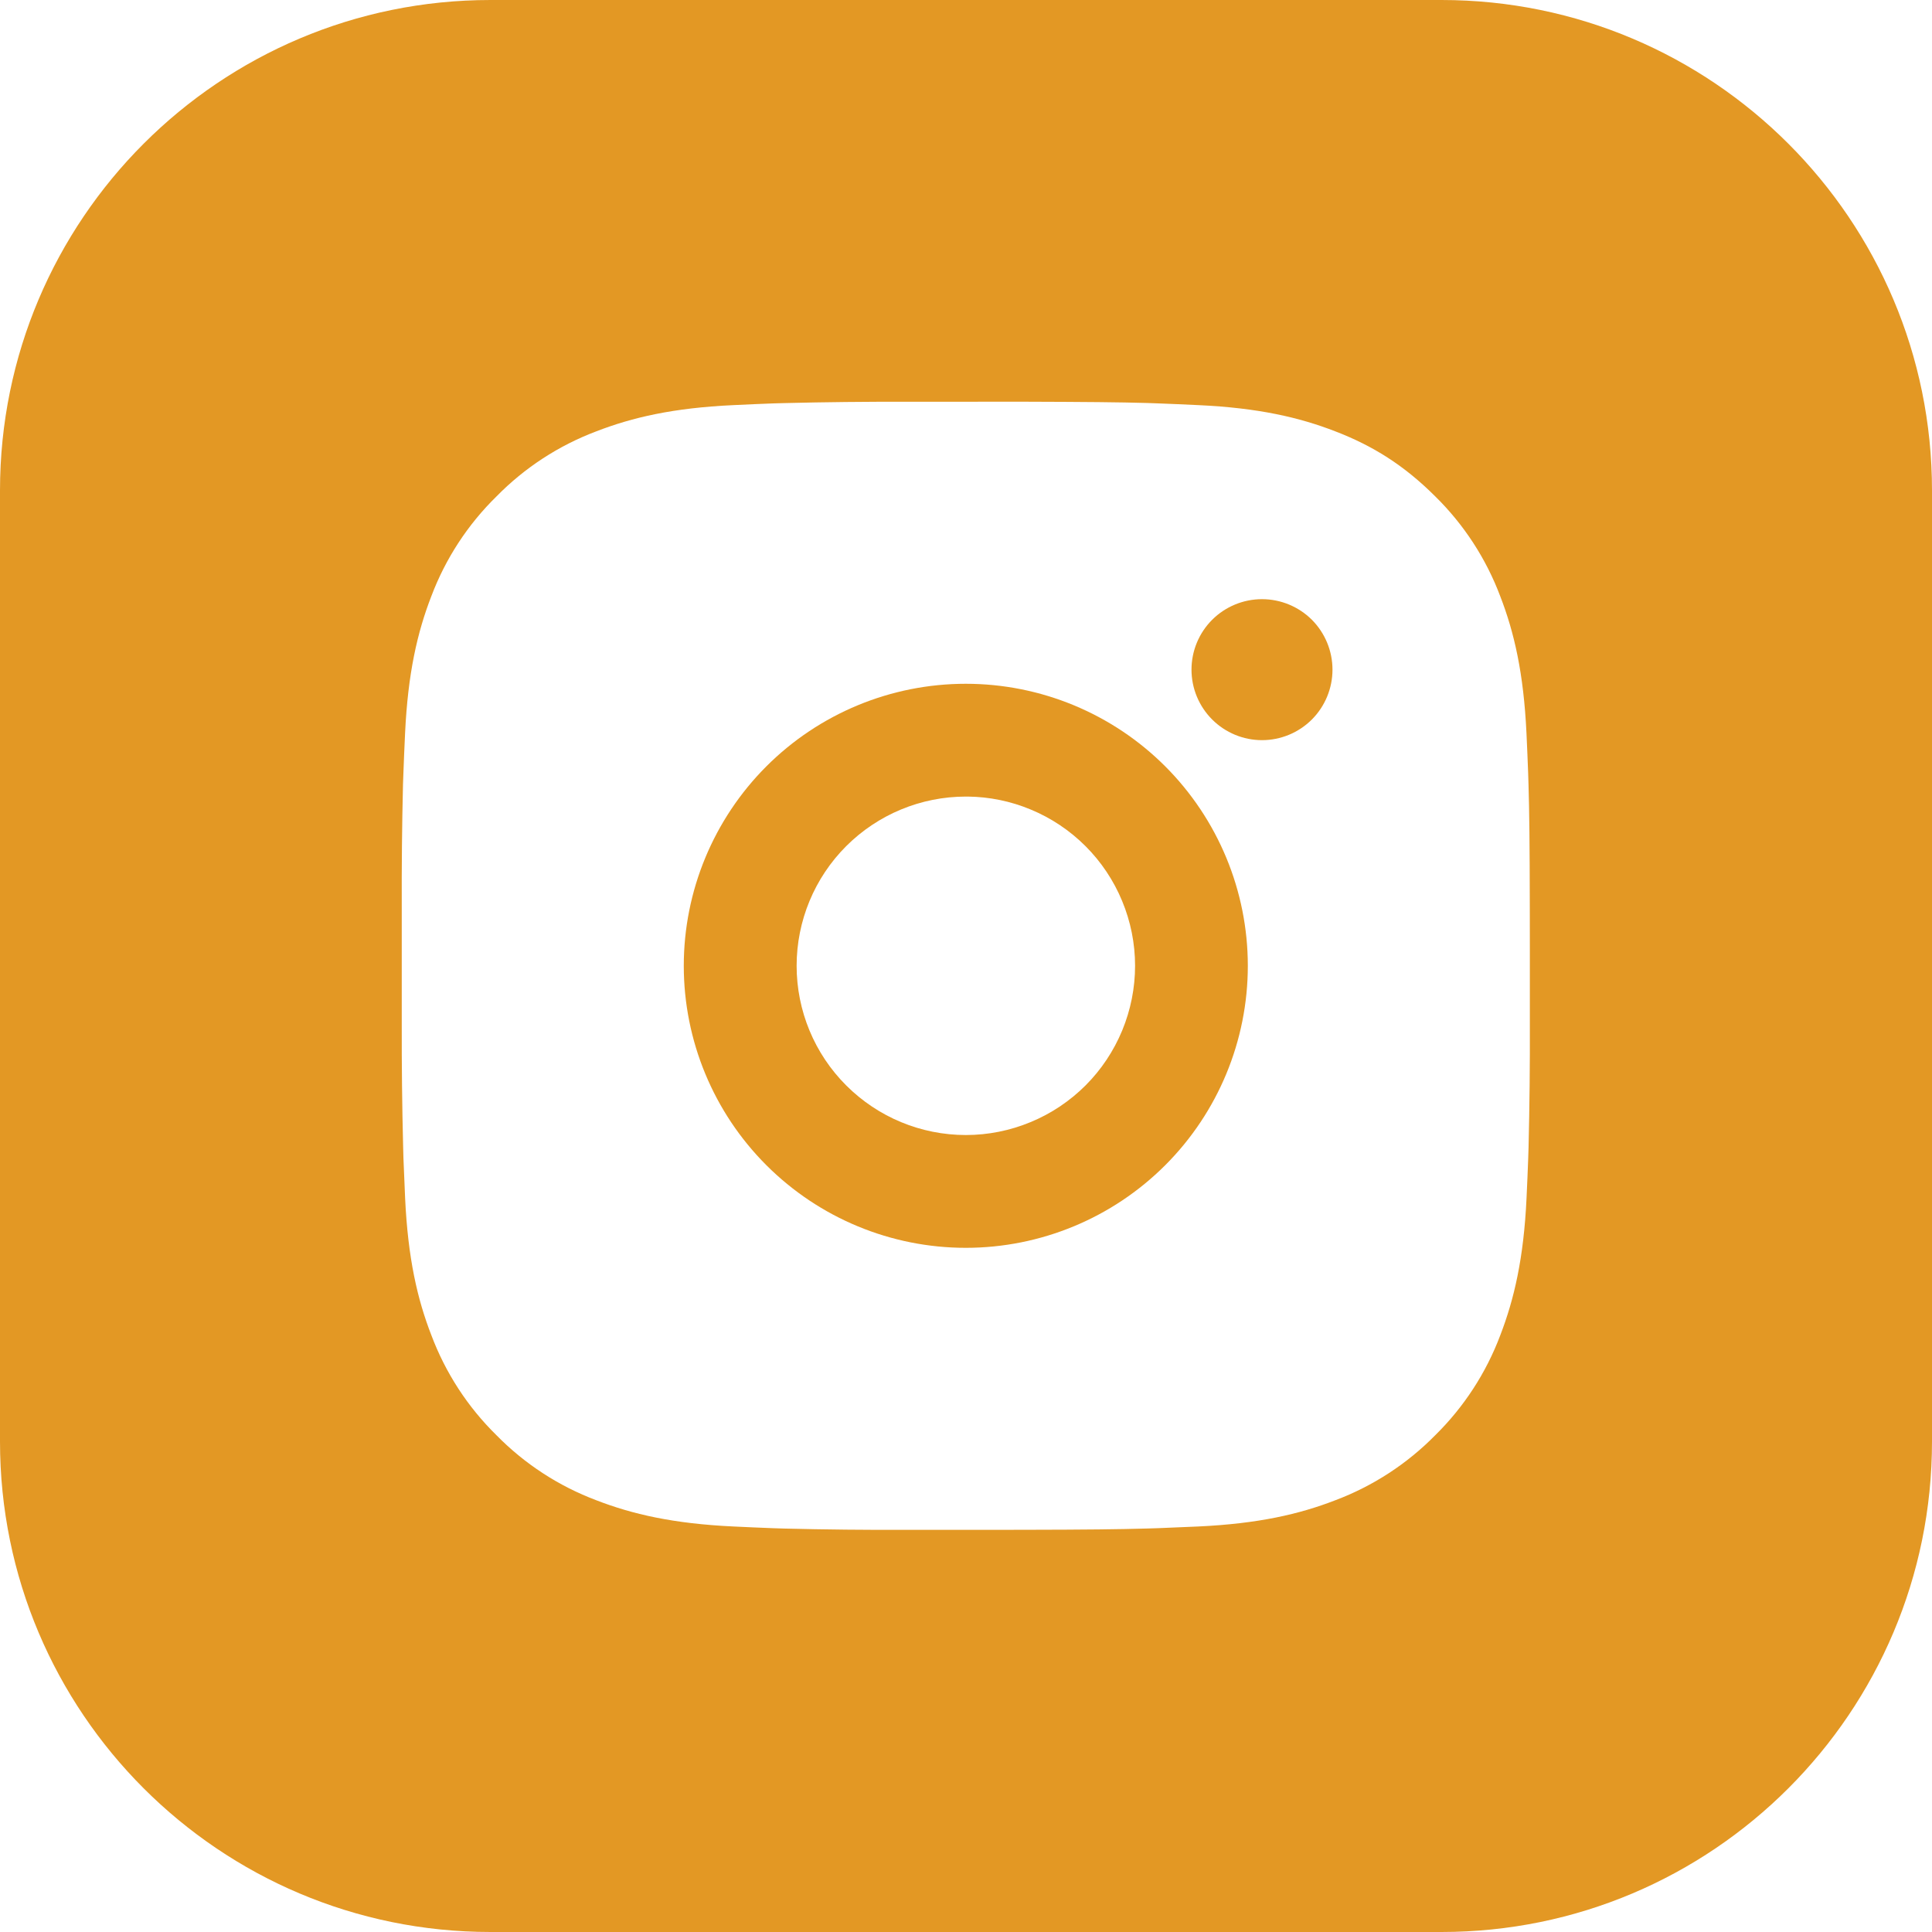
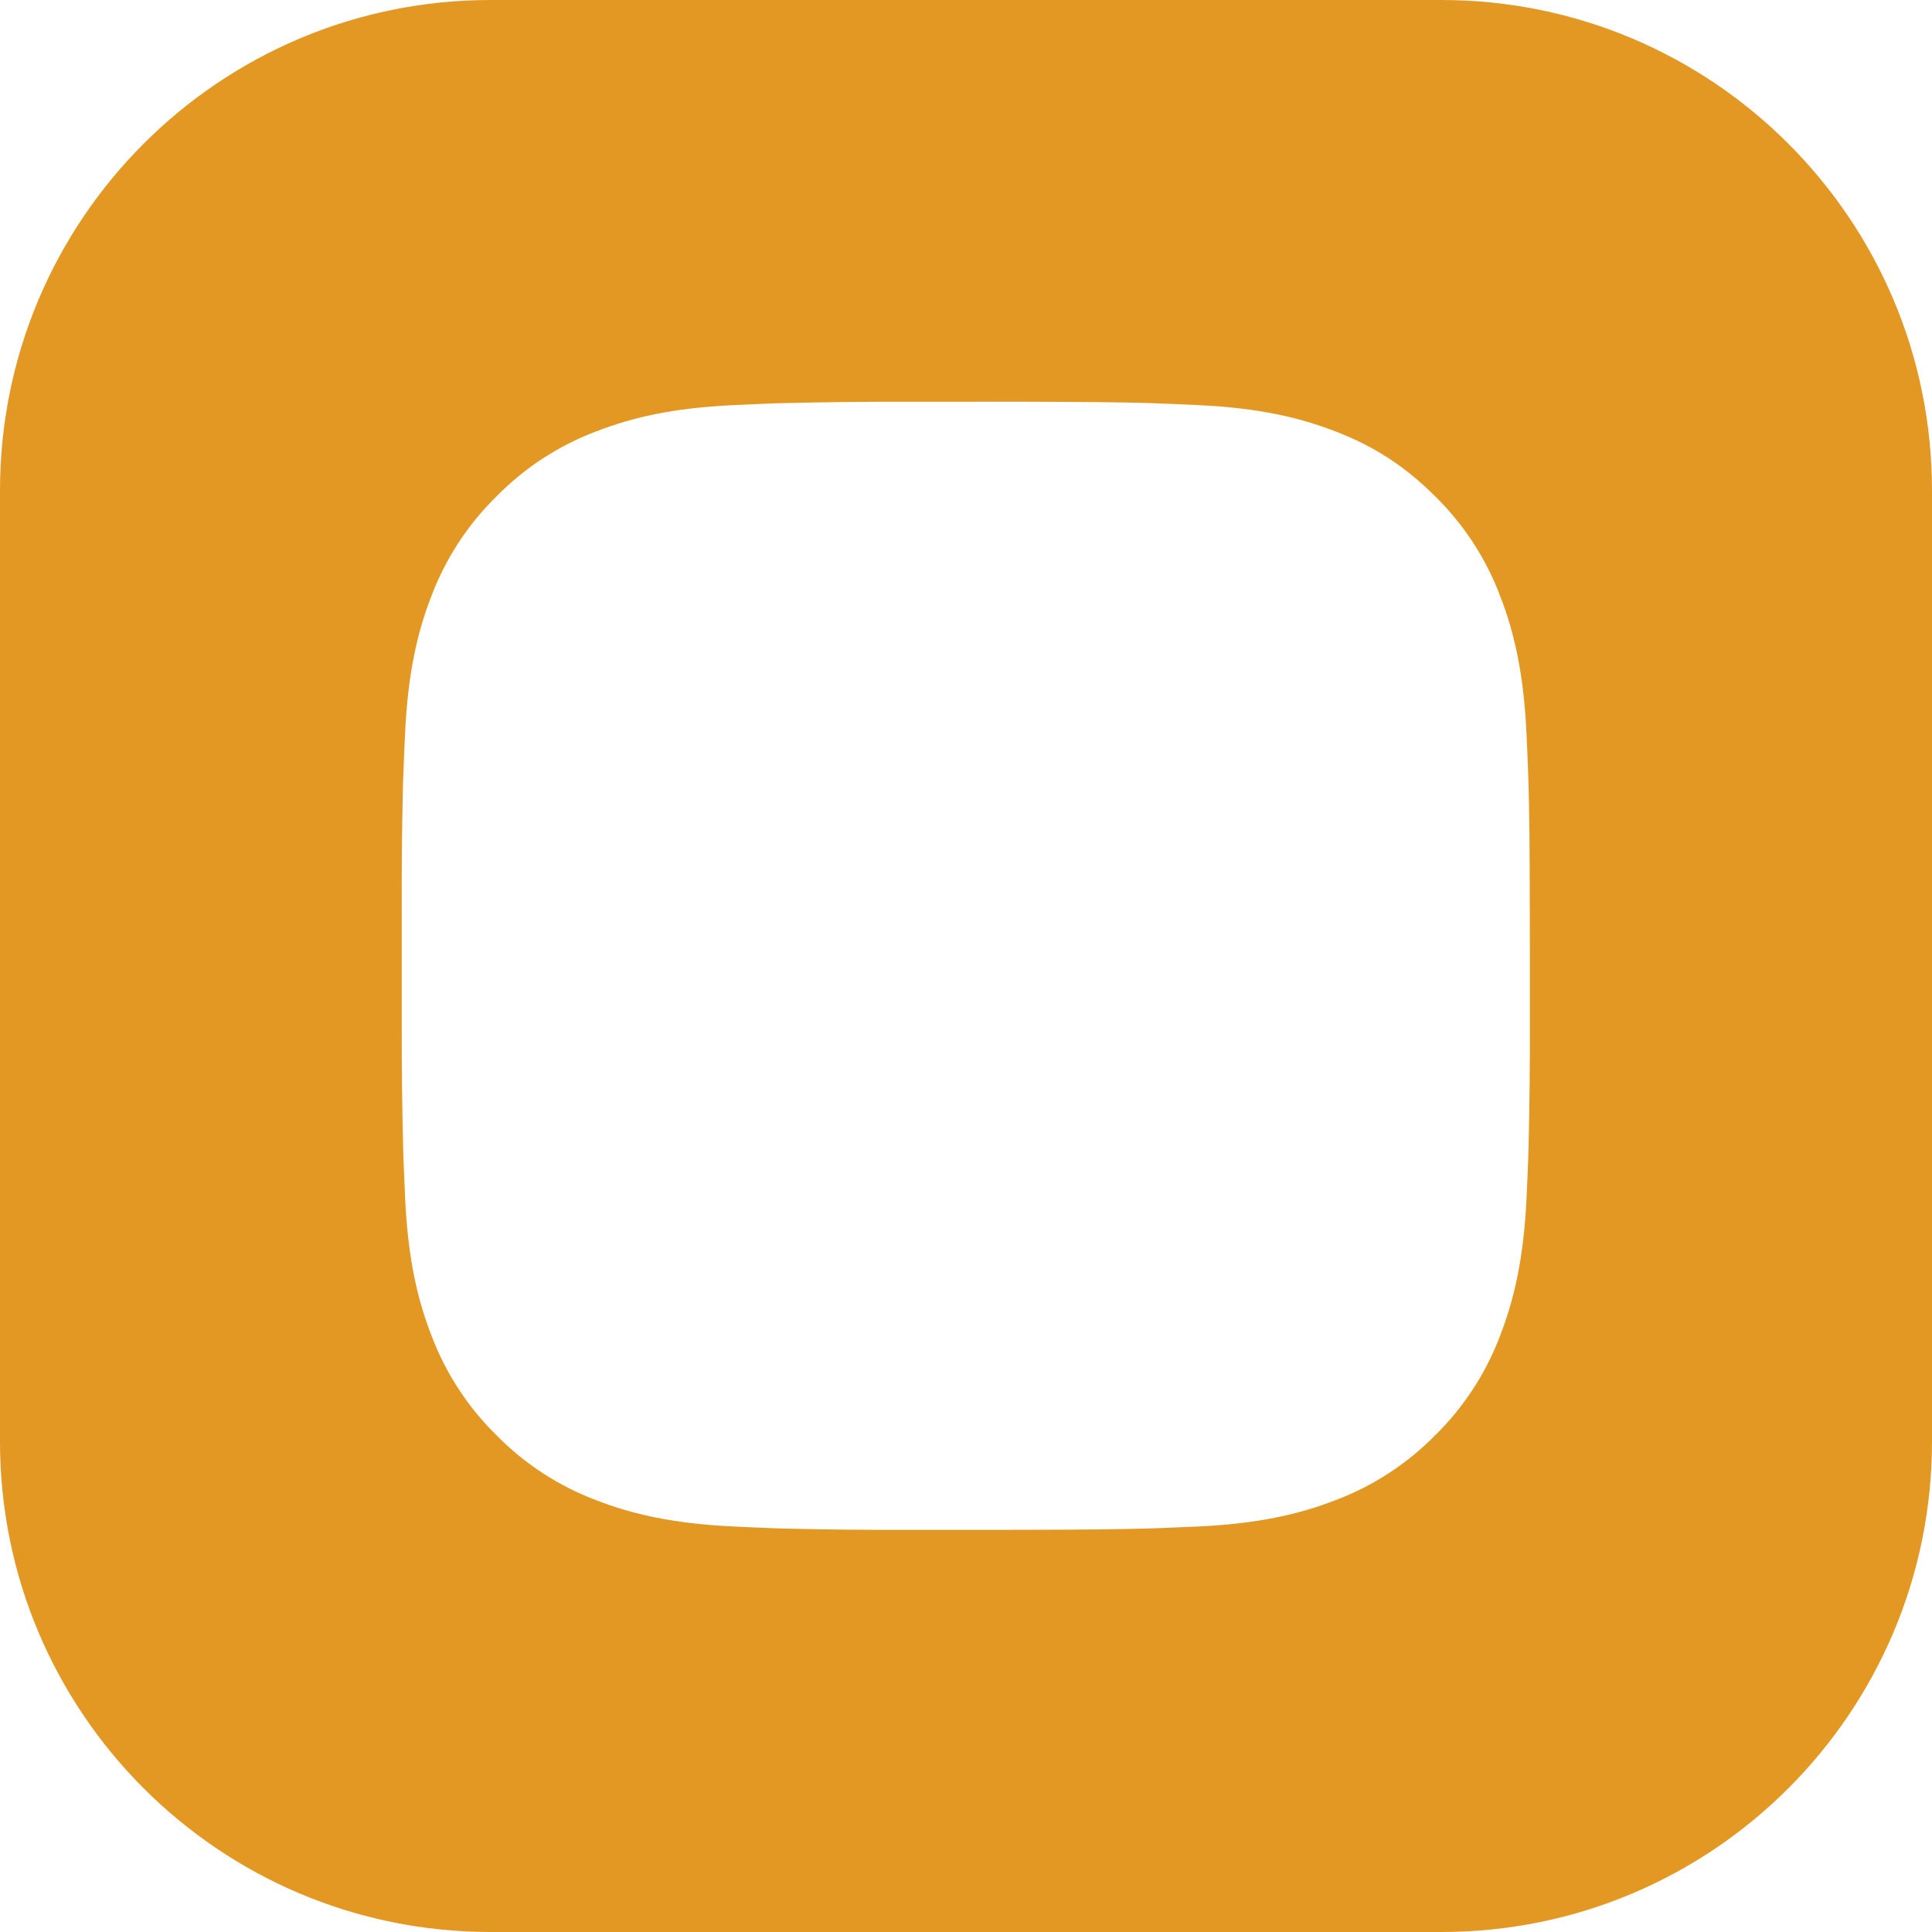
<svg xmlns="http://www.w3.org/2000/svg" width="39" height="39" viewBox="0 0 39 39" fill="none">
-   <path fill-rule="evenodd" clip-rule="evenodd" d="M19.496 13.803C21.006 13.803 22.454 14.402 23.522 15.47C24.589 16.538 25.189 17.986 25.189 19.496C25.189 21.006 24.589 22.454 23.522 23.521C22.454 24.589 21.006 25.189 19.496 25.189C17.986 25.189 16.538 24.589 15.47 23.521C14.403 22.454 13.803 21.006 13.803 19.496C13.803 17.986 14.403 16.538 15.47 15.47C16.538 14.402 17.986 13.803 19.496 13.803ZM19.497 16.08C18.591 16.08 17.723 16.44 17.082 17.08C16.441 17.721 16.081 18.59 16.081 19.496C16.081 20.402 16.441 21.271 17.082 21.911C17.723 22.552 18.591 22.912 19.497 22.912C19.946 22.912 20.39 22.823 20.804 22.651C21.219 22.48 21.595 22.228 21.913 21.911C22.23 21.594 22.481 21.217 22.653 20.802C22.824 20.388 22.913 19.944 22.913 19.495C22.913 19.047 22.824 18.602 22.652 18.188C22.481 17.774 22.229 17.397 21.912 17.08C21.594 16.763 21.218 16.511 20.803 16.34C20.402 16.173 19.972 16.085 19.538 16.08L19.497 16.08Z" fill="#E39824" />
-   <path d="M25.475 12.095C25.852 12.095 26.215 12.245 26.482 12.511C26.748 12.778 26.898 13.14 26.898 13.518C26.898 13.895 26.748 14.257 26.482 14.524C26.215 14.791 25.852 14.941 25.475 14.941C25.098 14.941 24.736 14.791 24.469 14.524C24.202 14.257 24.052 13.895 24.052 13.518C24.052 13.14 24.202 12.778 24.469 12.511C24.736 12.245 25.098 12.095 25.475 12.095Z" fill="#E39824" />
  <path fill-rule="evenodd" clip-rule="evenodd" d="M29.098 0C34.567 2.9907e-06 39 4.433 39 9.902V29.098C39 34.567 34.567 39 29.098 39H9.902C4.433 39 2.99143e-06 34.567 0 29.098V9.902C0 4.433 4.433 0 9.902 0H29.098ZM18.326 8.11C17.495 8.108 16.665 8.116 15.834 8.137L15.613 8.143C15.358 8.152 15.106 8.164 14.803 8.178C13.59 8.234 12.764 8.426 12.038 8.707C11.279 8.993 10.591 9.441 10.023 10.02C9.442 10.589 8.993 11.277 8.706 12.038C8.425 12.764 8.234 13.59 8.177 14.802C8.163 15.105 8.152 15.357 8.143 15.613L8.135 15.834C8.115 16.664 8.107 17.495 8.11 18.325V20.666C8.108 21.497 8.117 22.327 8.138 23.158L8.144 23.379L8.178 24.189C8.235 25.402 8.426 26.229 8.708 26.954C8.994 27.714 9.442 28.403 10.022 28.972C10.59 29.551 11.278 29.999 12.038 30.285C12.764 30.566 13.591 30.757 14.803 30.814C15.073 30.827 15.343 30.839 15.613 30.849L15.834 30.856C16.665 30.877 17.496 30.885 18.327 30.882H19.817L20.667 30.881C21.948 30.879 22.598 30.871 23.159 30.855L23.38 30.848L24.191 30.814C25.402 30.757 26.229 30.566 26.954 30.285C27.714 29.999 28.403 29.551 28.972 28.972C29.551 28.403 29.999 27.714 30.285 26.954C30.565 26.227 30.758 25.402 30.815 24.189C30.829 23.886 30.84 23.635 30.849 23.379L30.856 23.158C30.876 22.327 30.885 21.497 30.882 20.666V19.175L30.881 18.325C30.879 17.044 30.872 16.394 30.855 15.834L30.848 15.613C30.839 15.357 30.828 15.105 30.814 14.802C30.757 13.59 30.566 12.763 30.285 12.038C29.999 11.277 29.551 10.589 28.972 10.02C28.339 9.388 27.706 8.996 26.954 8.707C26.229 8.426 25.402 8.234 24.191 8.178C23.887 8.164 23.635 8.152 23.38 8.143L23.159 8.135C22.598 8.119 21.948 8.113 20.667 8.109L18.326 8.11Z" fill="#E39824" />
</svg>